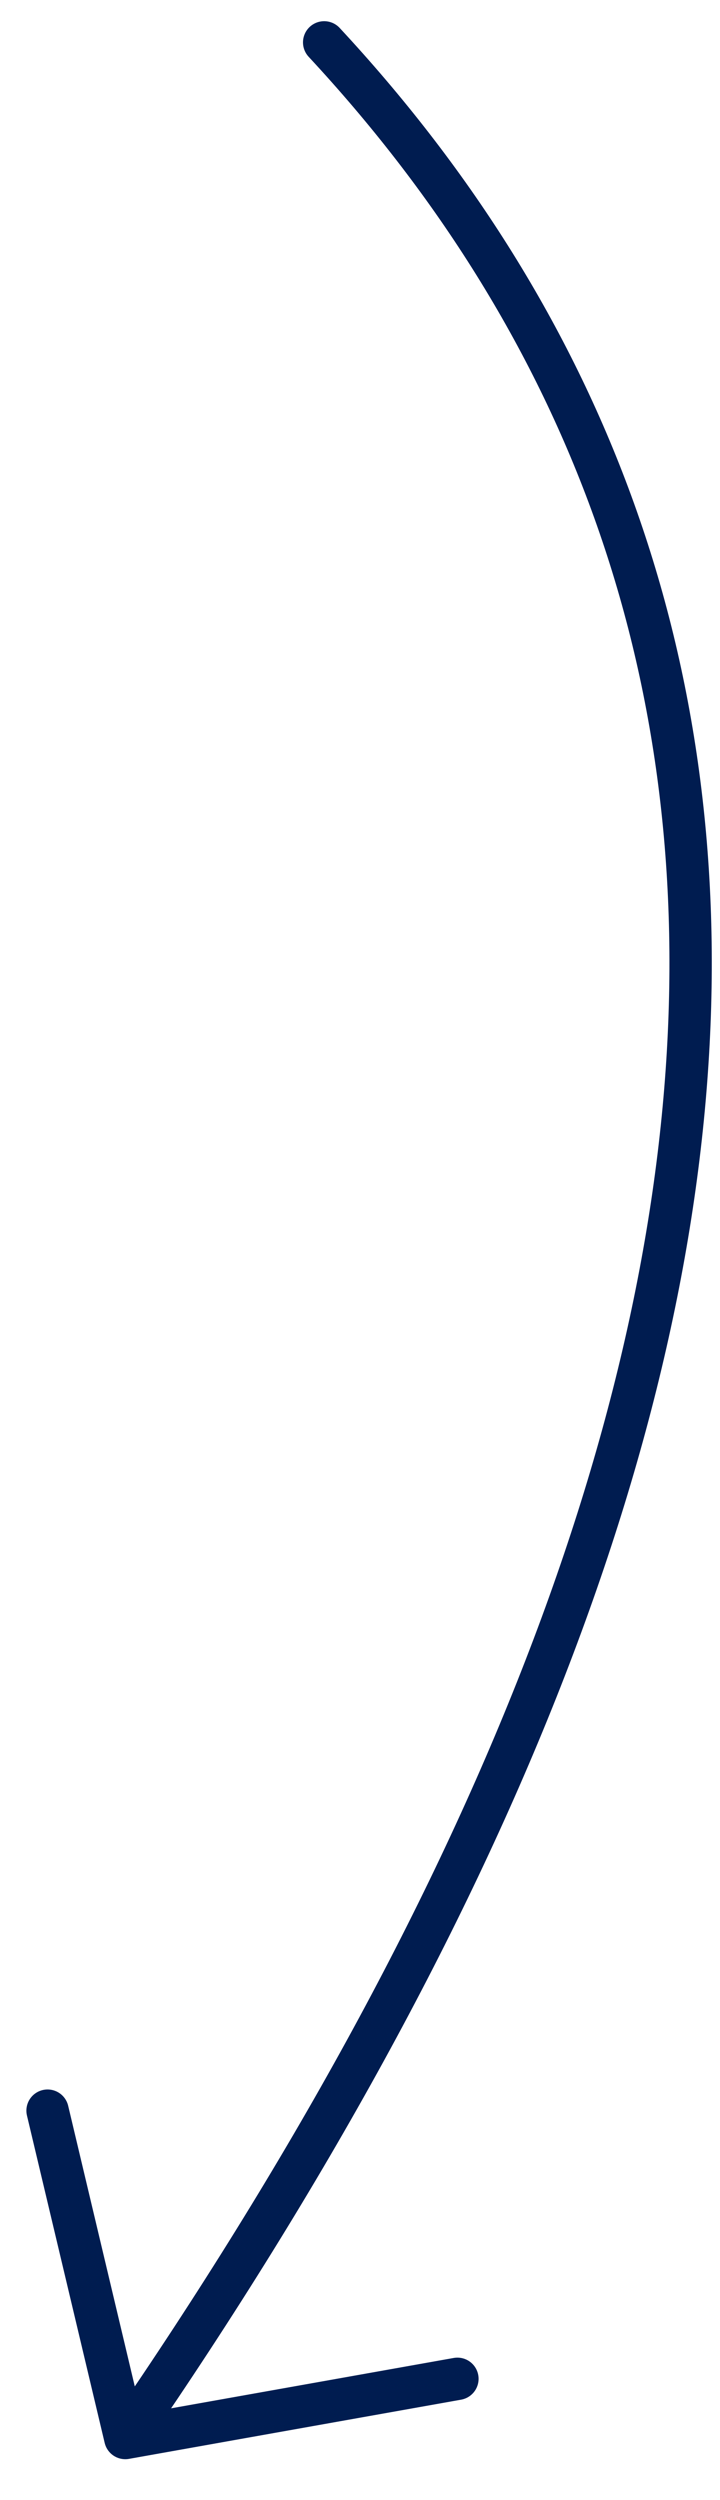
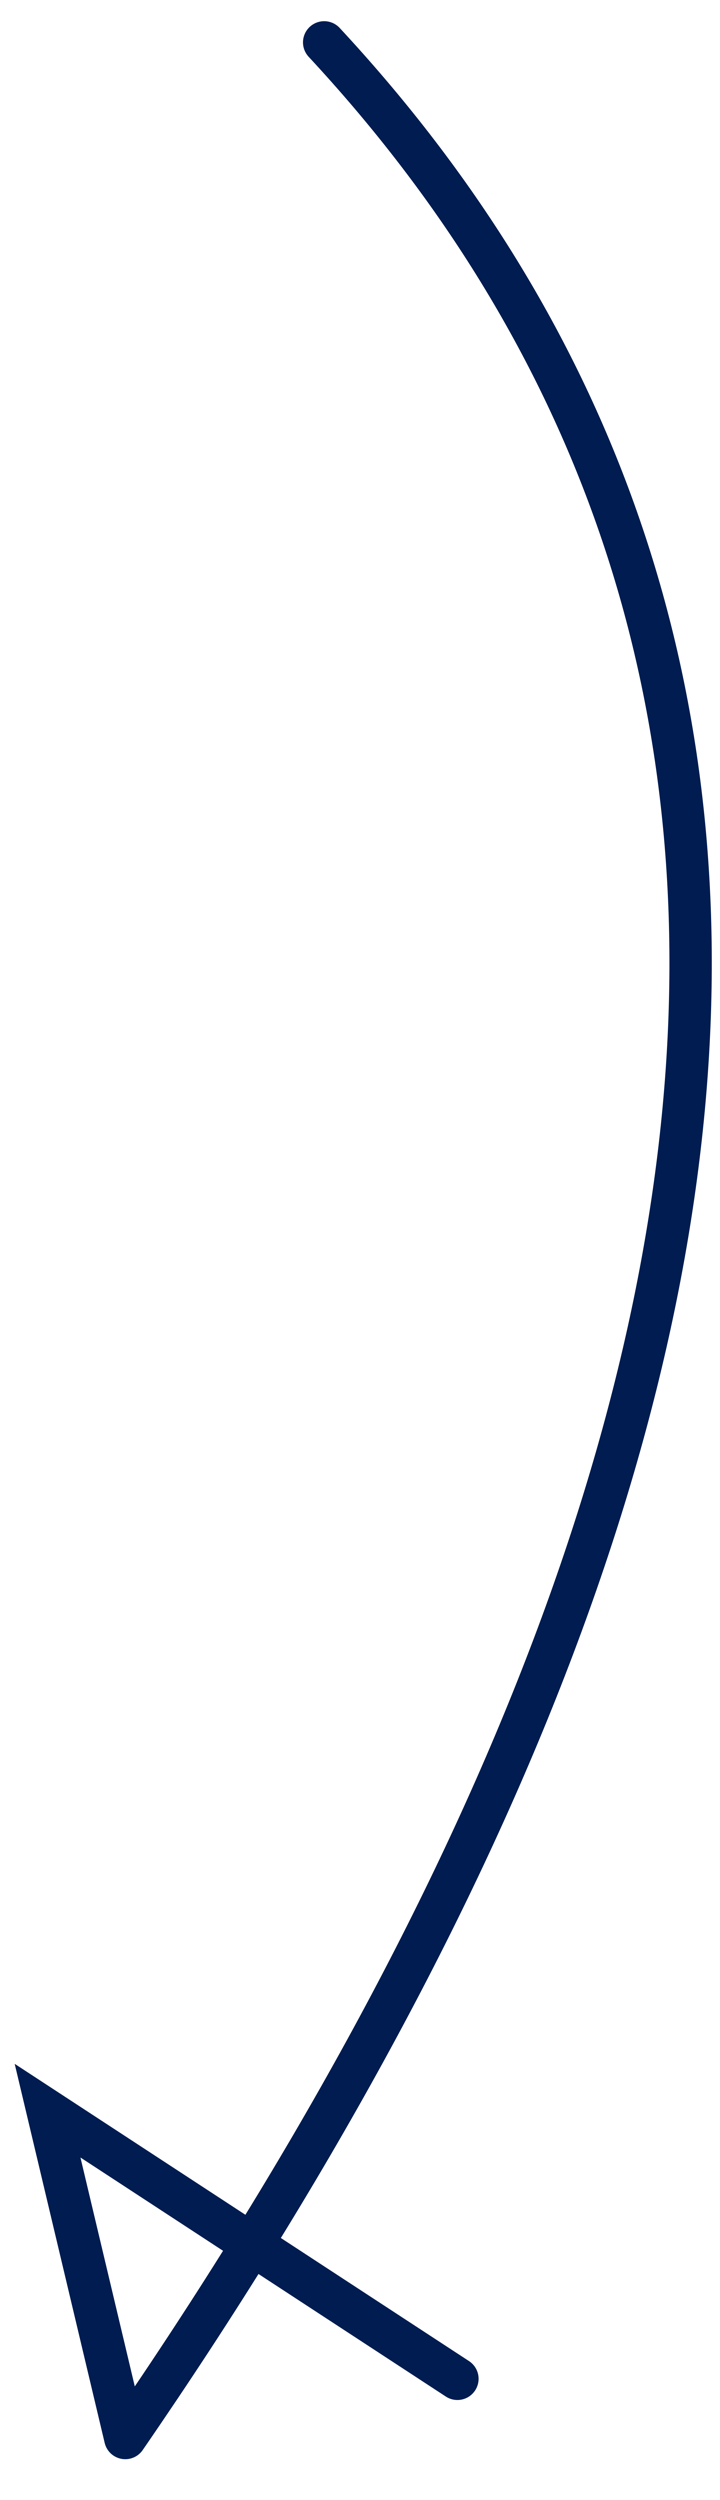
<svg xmlns="http://www.w3.org/2000/svg" width="17" height="59" viewBox="0 0 17 59" fill="none">
-   <path d="M7.654 1C19.53 13.781 20.282 32.359 2.958 57.534M2.958 57.534L1.123 49.809M2.958 57.534L10.8 56.137" stroke="#001C50" stroke-linecap="round" />
+   <path d="M7.654 1C19.53 13.781 20.282 32.359 2.958 57.534M2.958 57.534L1.123 49.809L10.8 56.137" stroke="#001C50" stroke-linecap="round" />
</svg>